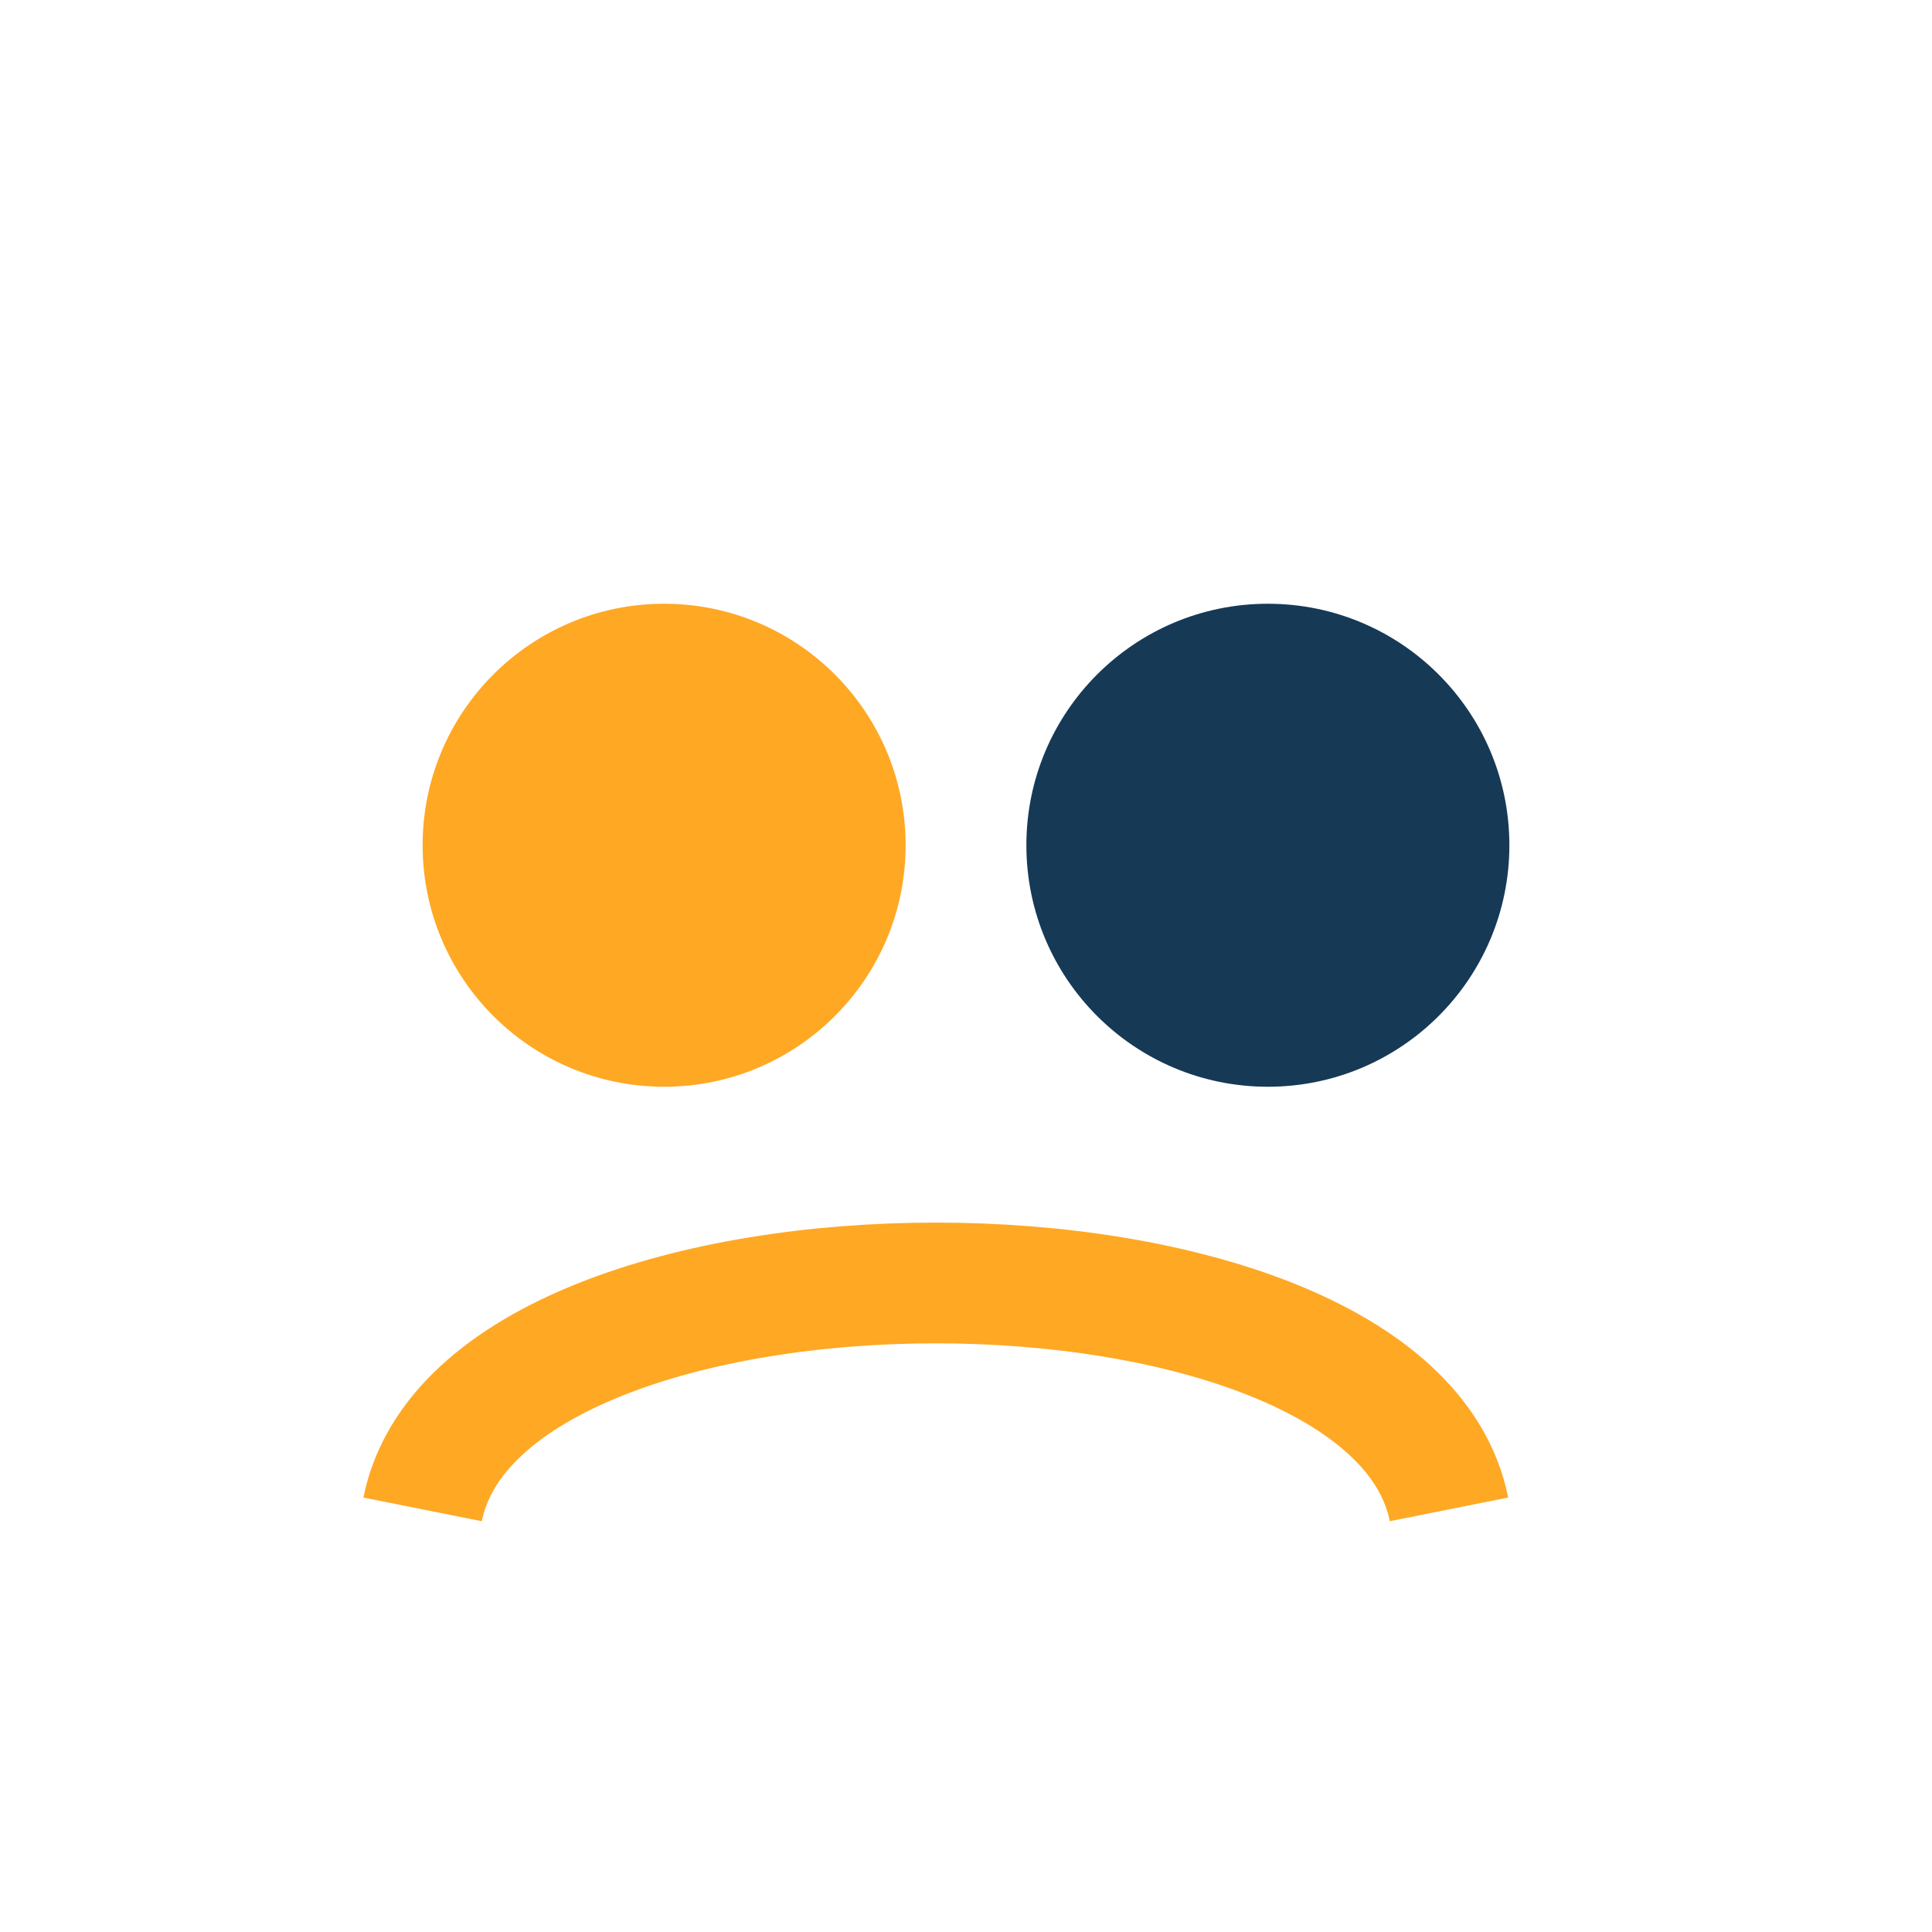
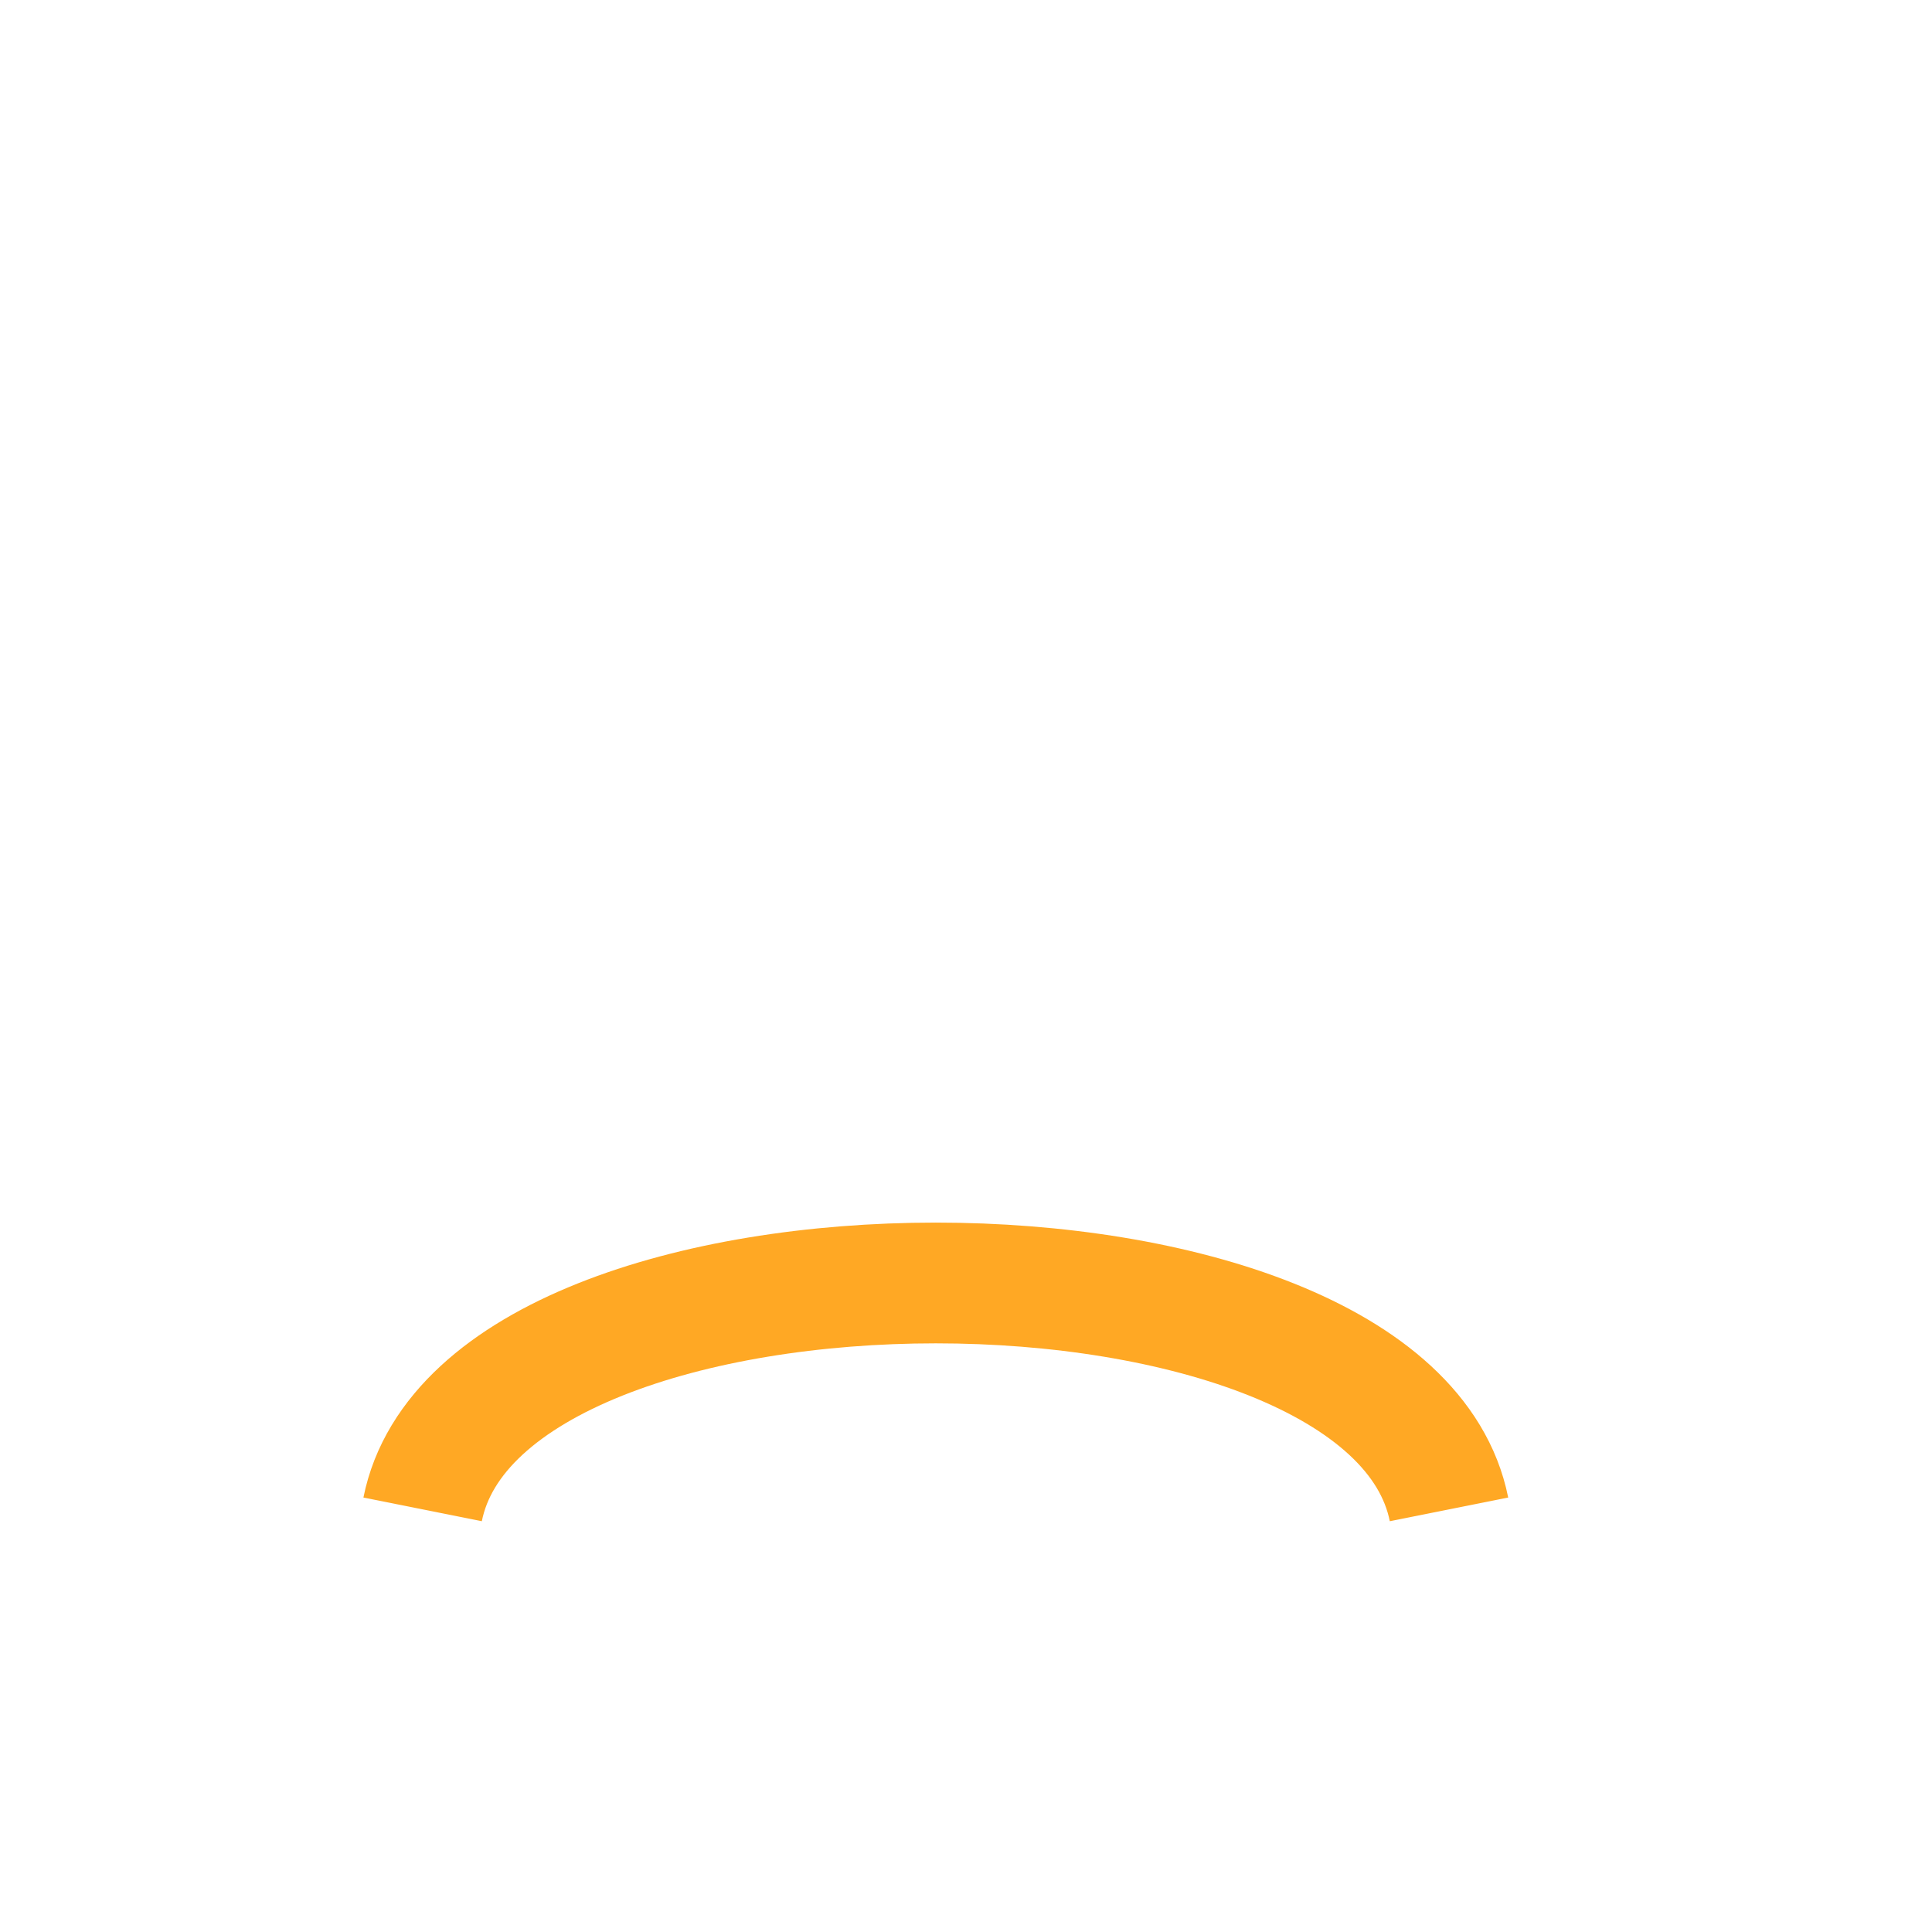
<svg xmlns="http://www.w3.org/2000/svg" width="32" height="32" viewBox="0 0 32 32">
-   <circle cx="11" cy="14" r="4" fill="#FFA824" />
-   <circle cx="21" cy="14" r="4" fill="#163956" />
  <path d="M7 25c1-5 16-5 17 0" stroke="#FFA824" stroke-width="2" fill="none" />
</svg>